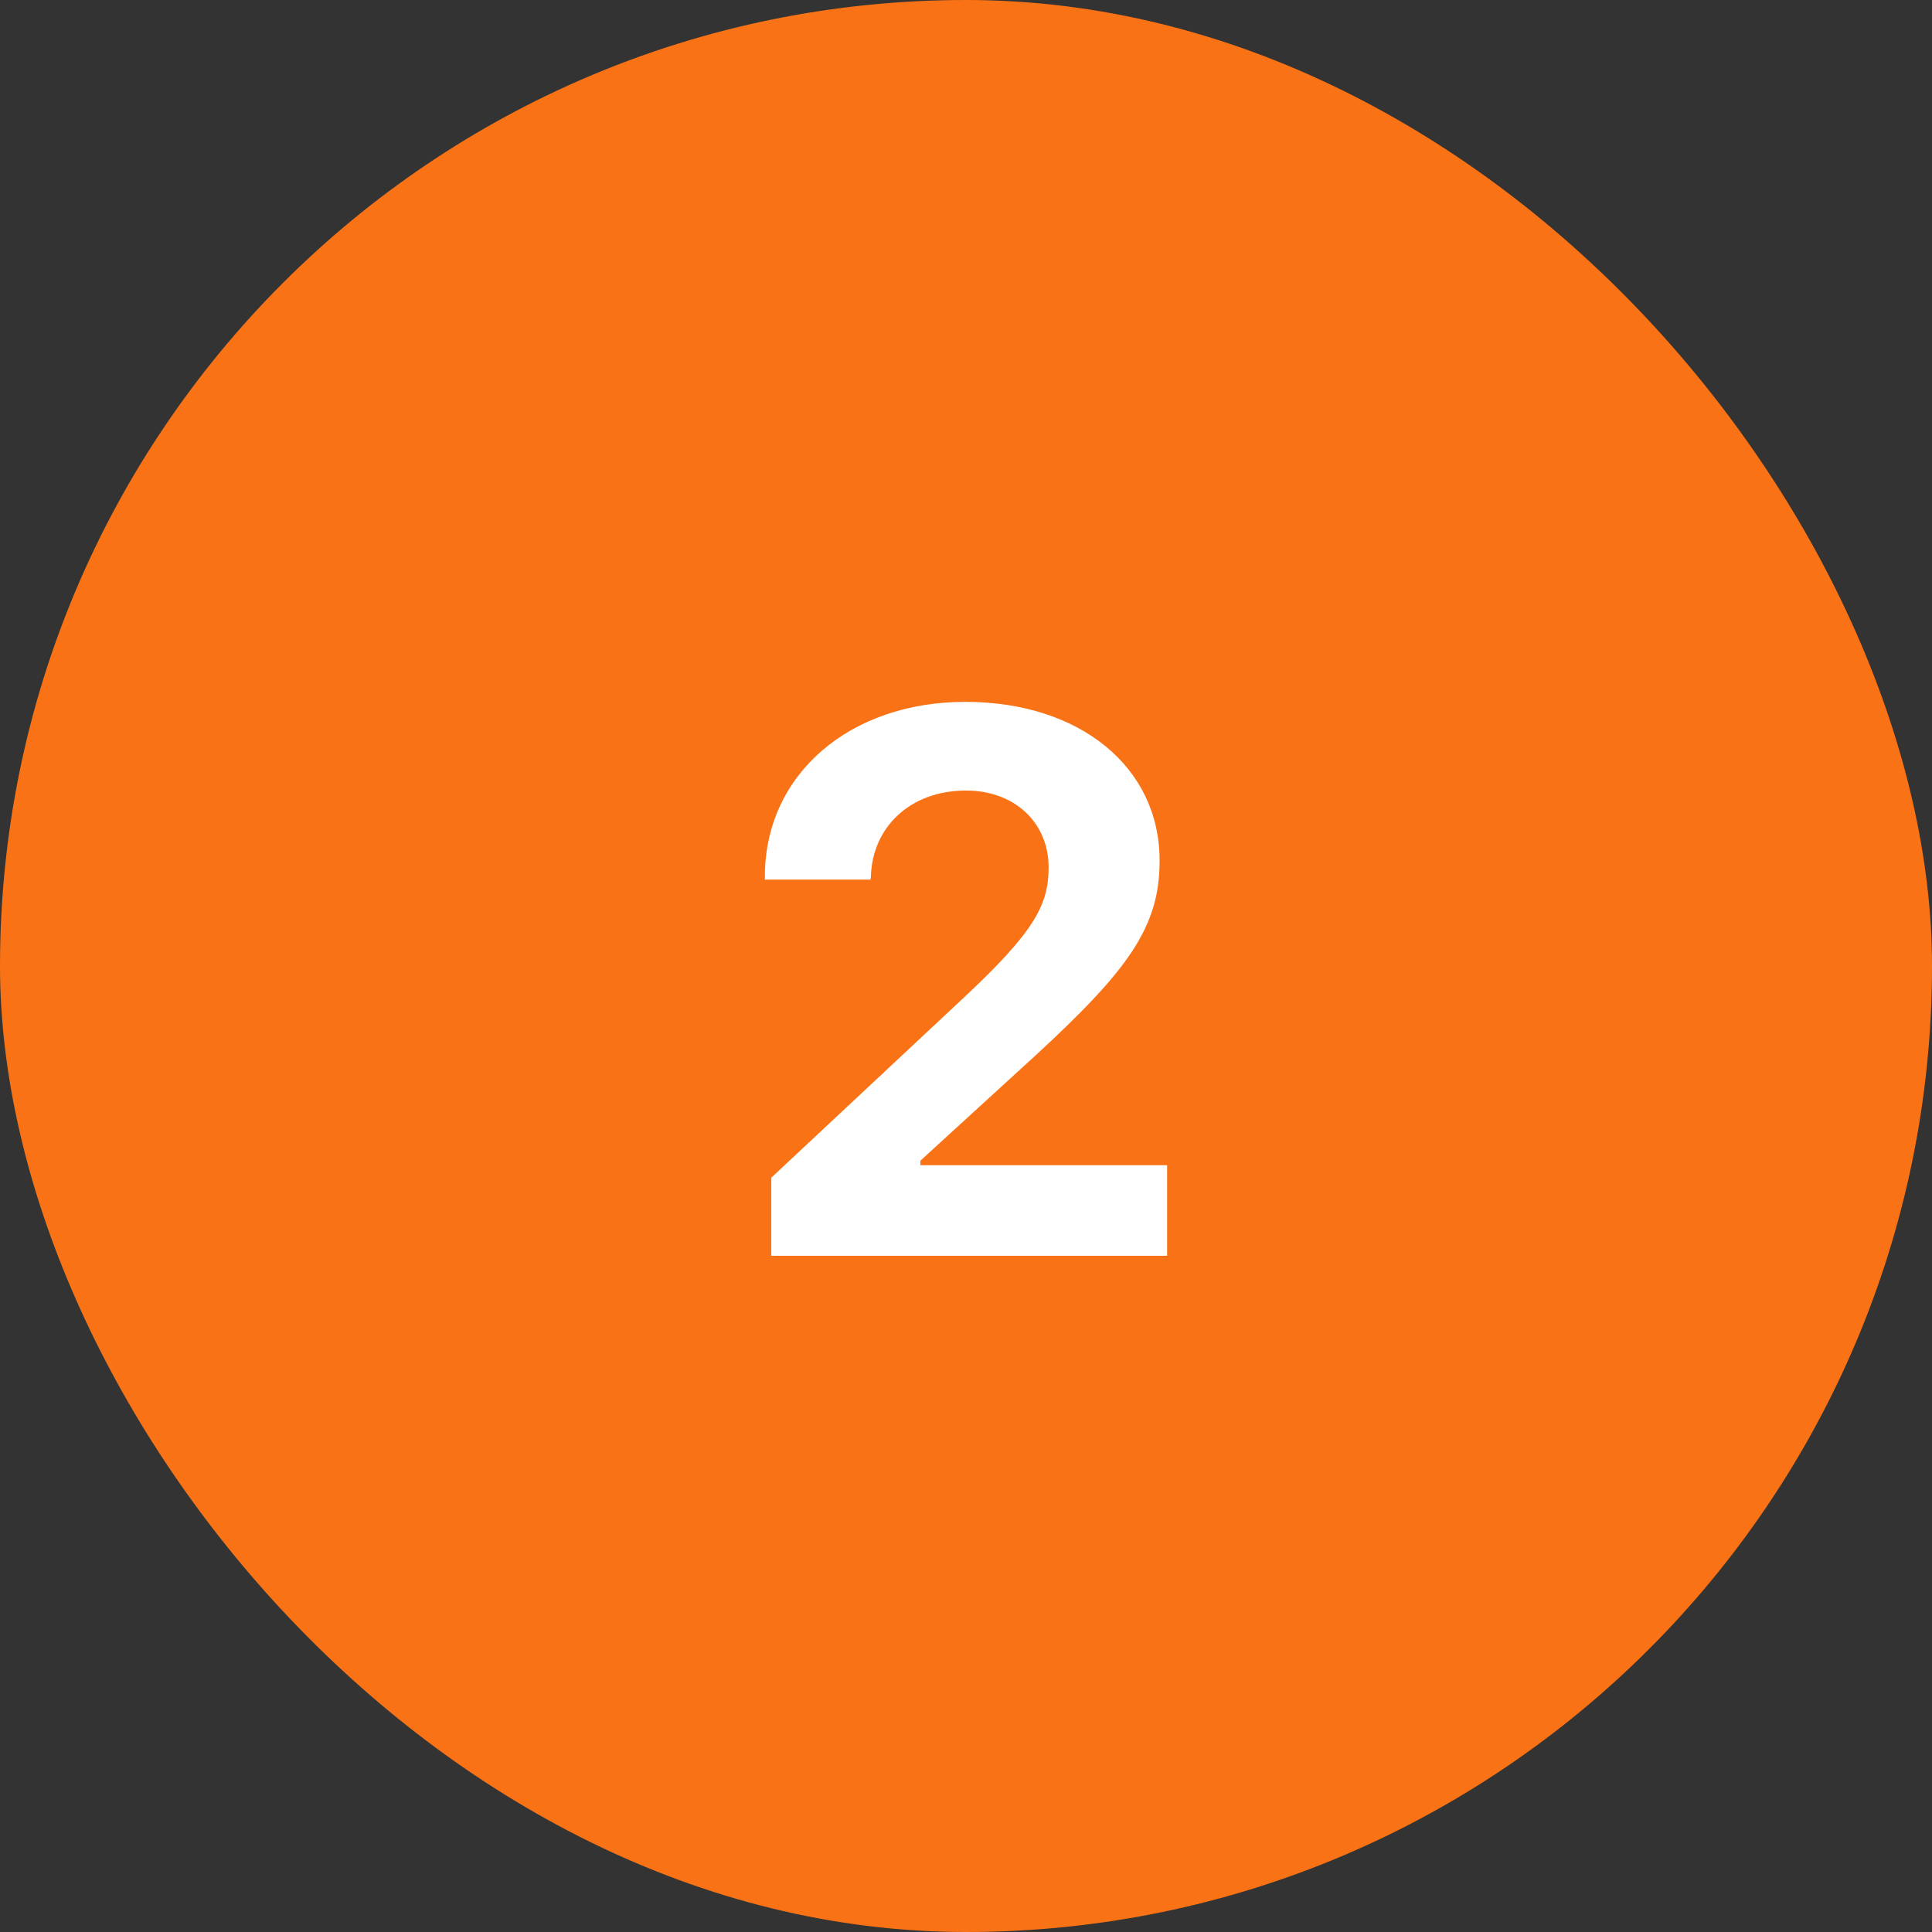
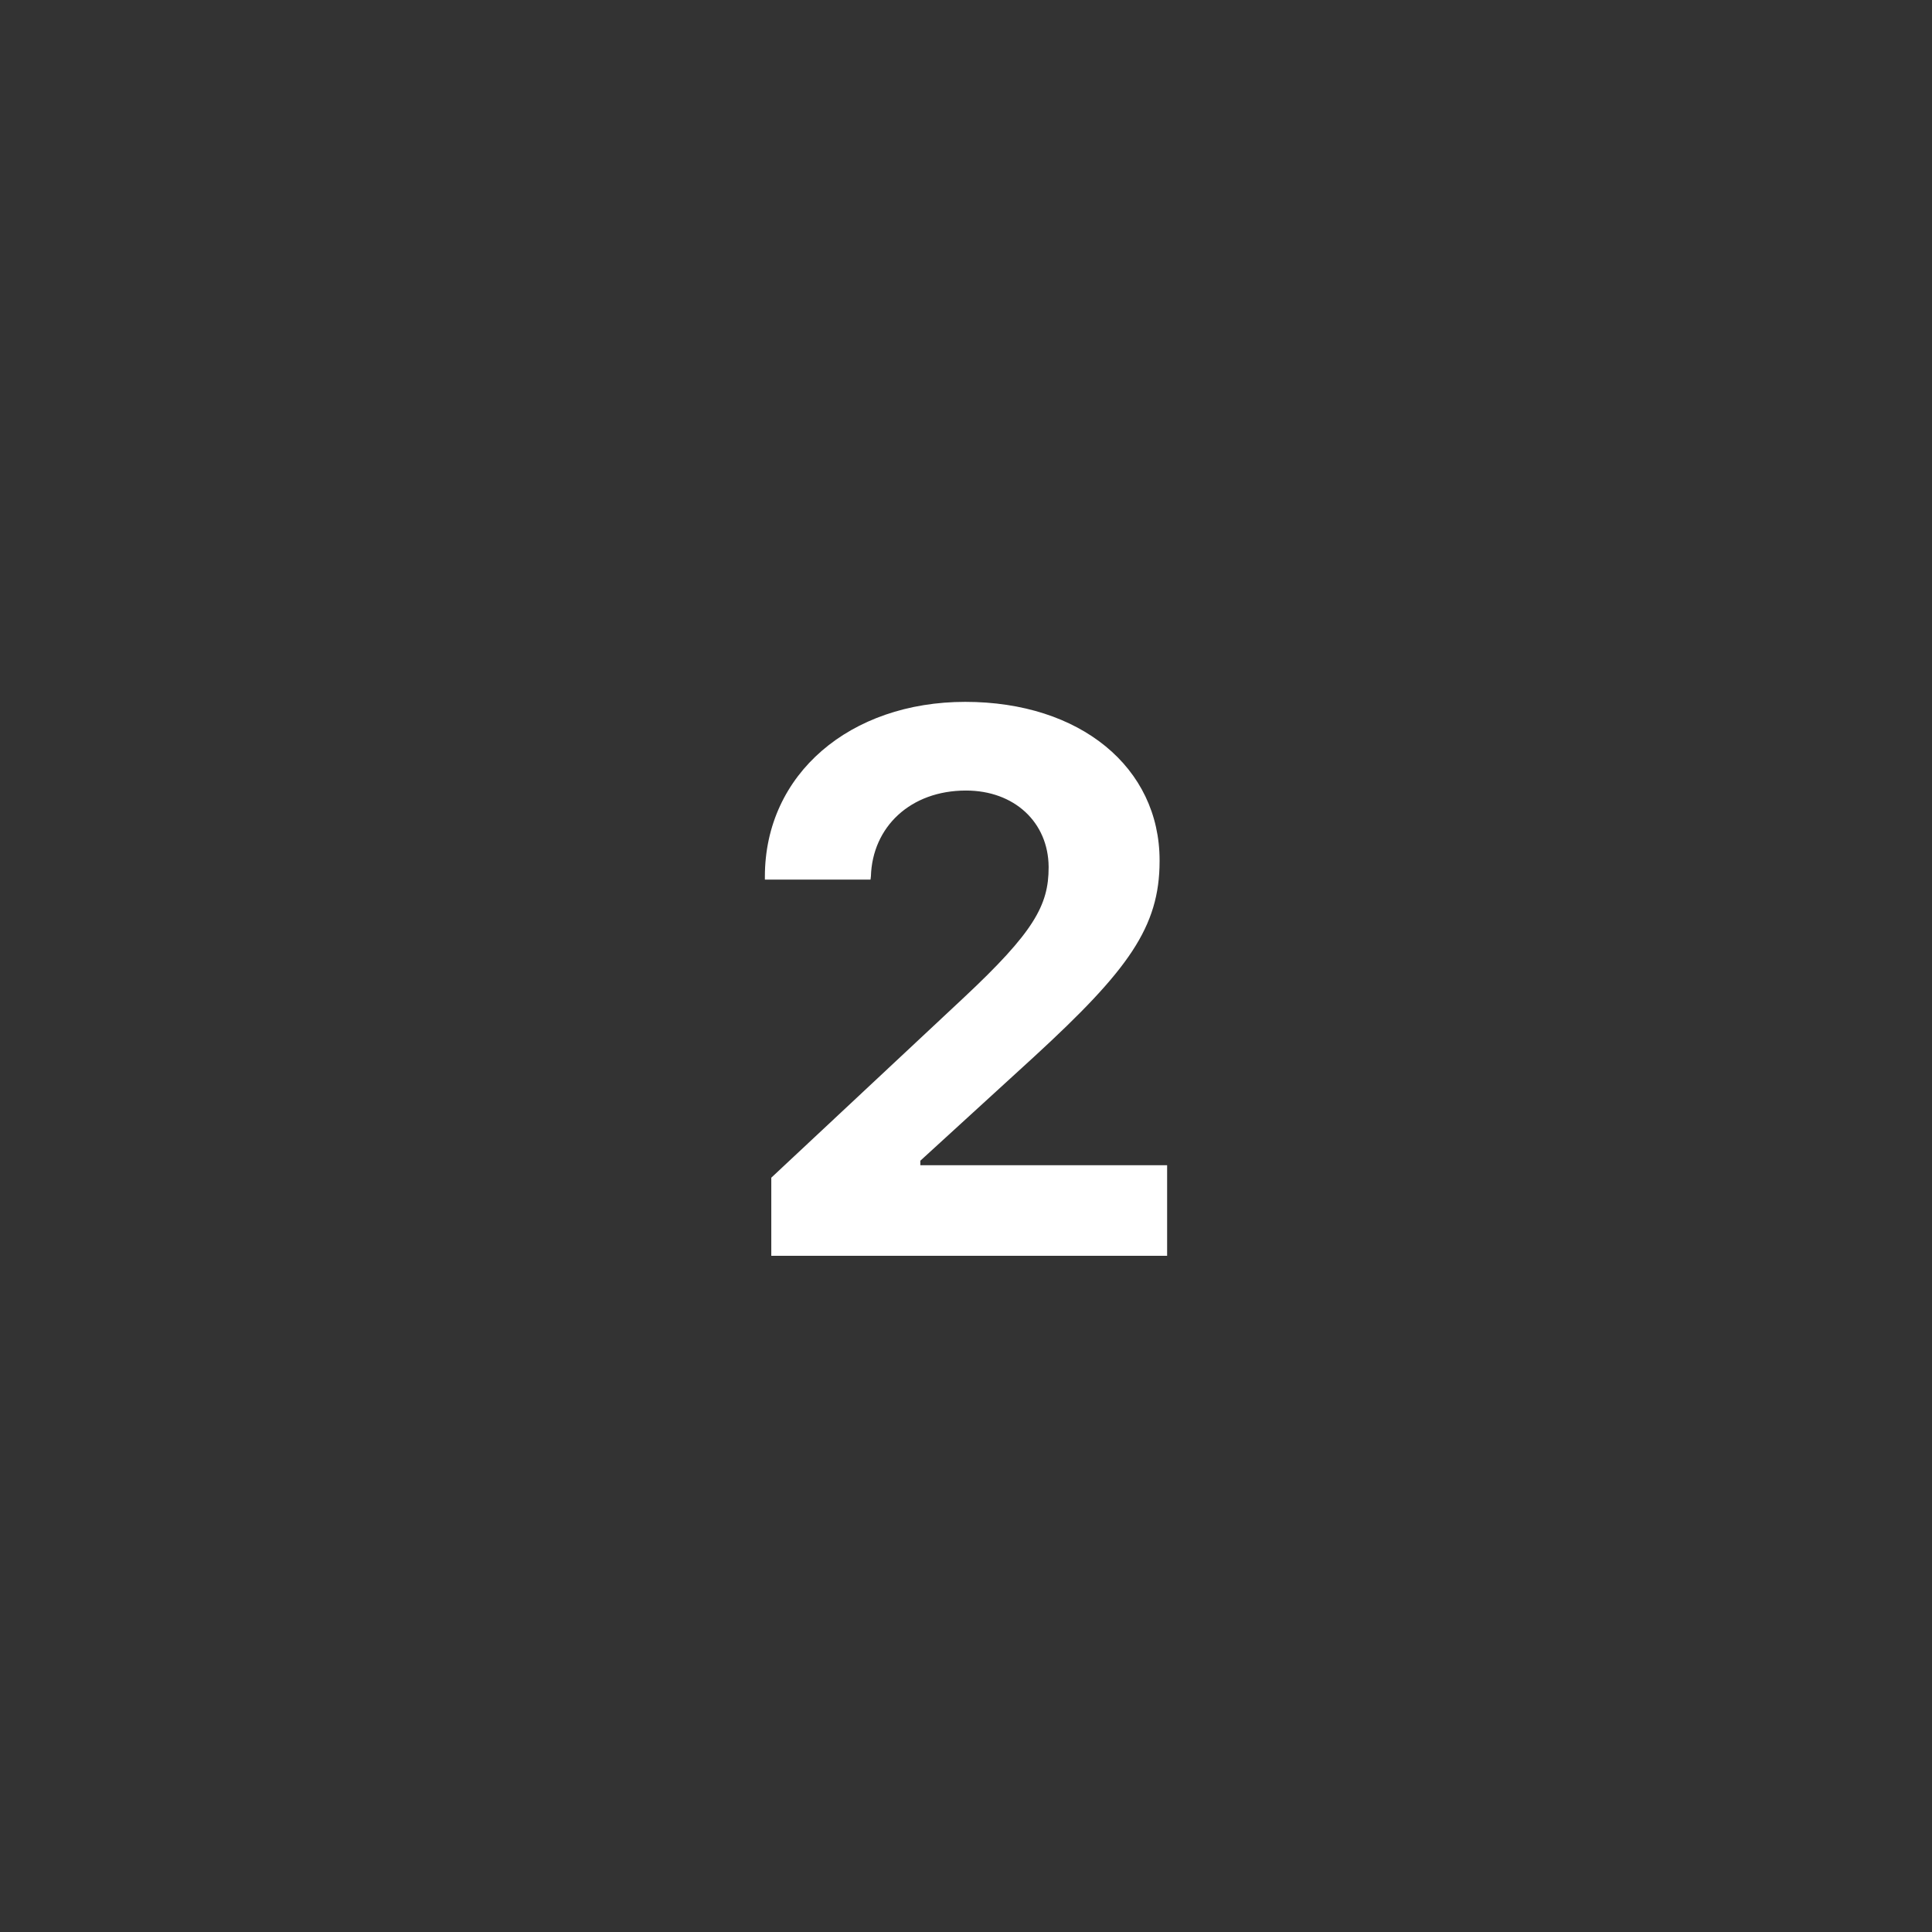
<svg xmlns="http://www.w3.org/2000/svg" width="60" height="60" viewBox="0 0 60 60" fill="none">
  <rect x="0" y="0" width="60" height="60" fill="#333333" stroke="none" />
-   <rect width="60" height="60" rx="30" fill="#F97316" />
  <path d="M23.953 39H36.246V36.188H28.582V36.047L32.121 32.812C35.039 30.129 36.012 28.793 36.012 26.742V26.719C36.012 23.836 33.551 21.797 29.977 21.797C26.402 21.797 23.754 24.035 23.754 27.223V27.316H27.035L27.047 27.211C27.094 25.688 28.266 24.551 30 24.551C31.5 24.551 32.555 25.535 32.566 26.918V26.941C32.566 28.113 32.109 28.945 29.93 30.984L23.953 36.574V39Z" fill="white" />
</svg>